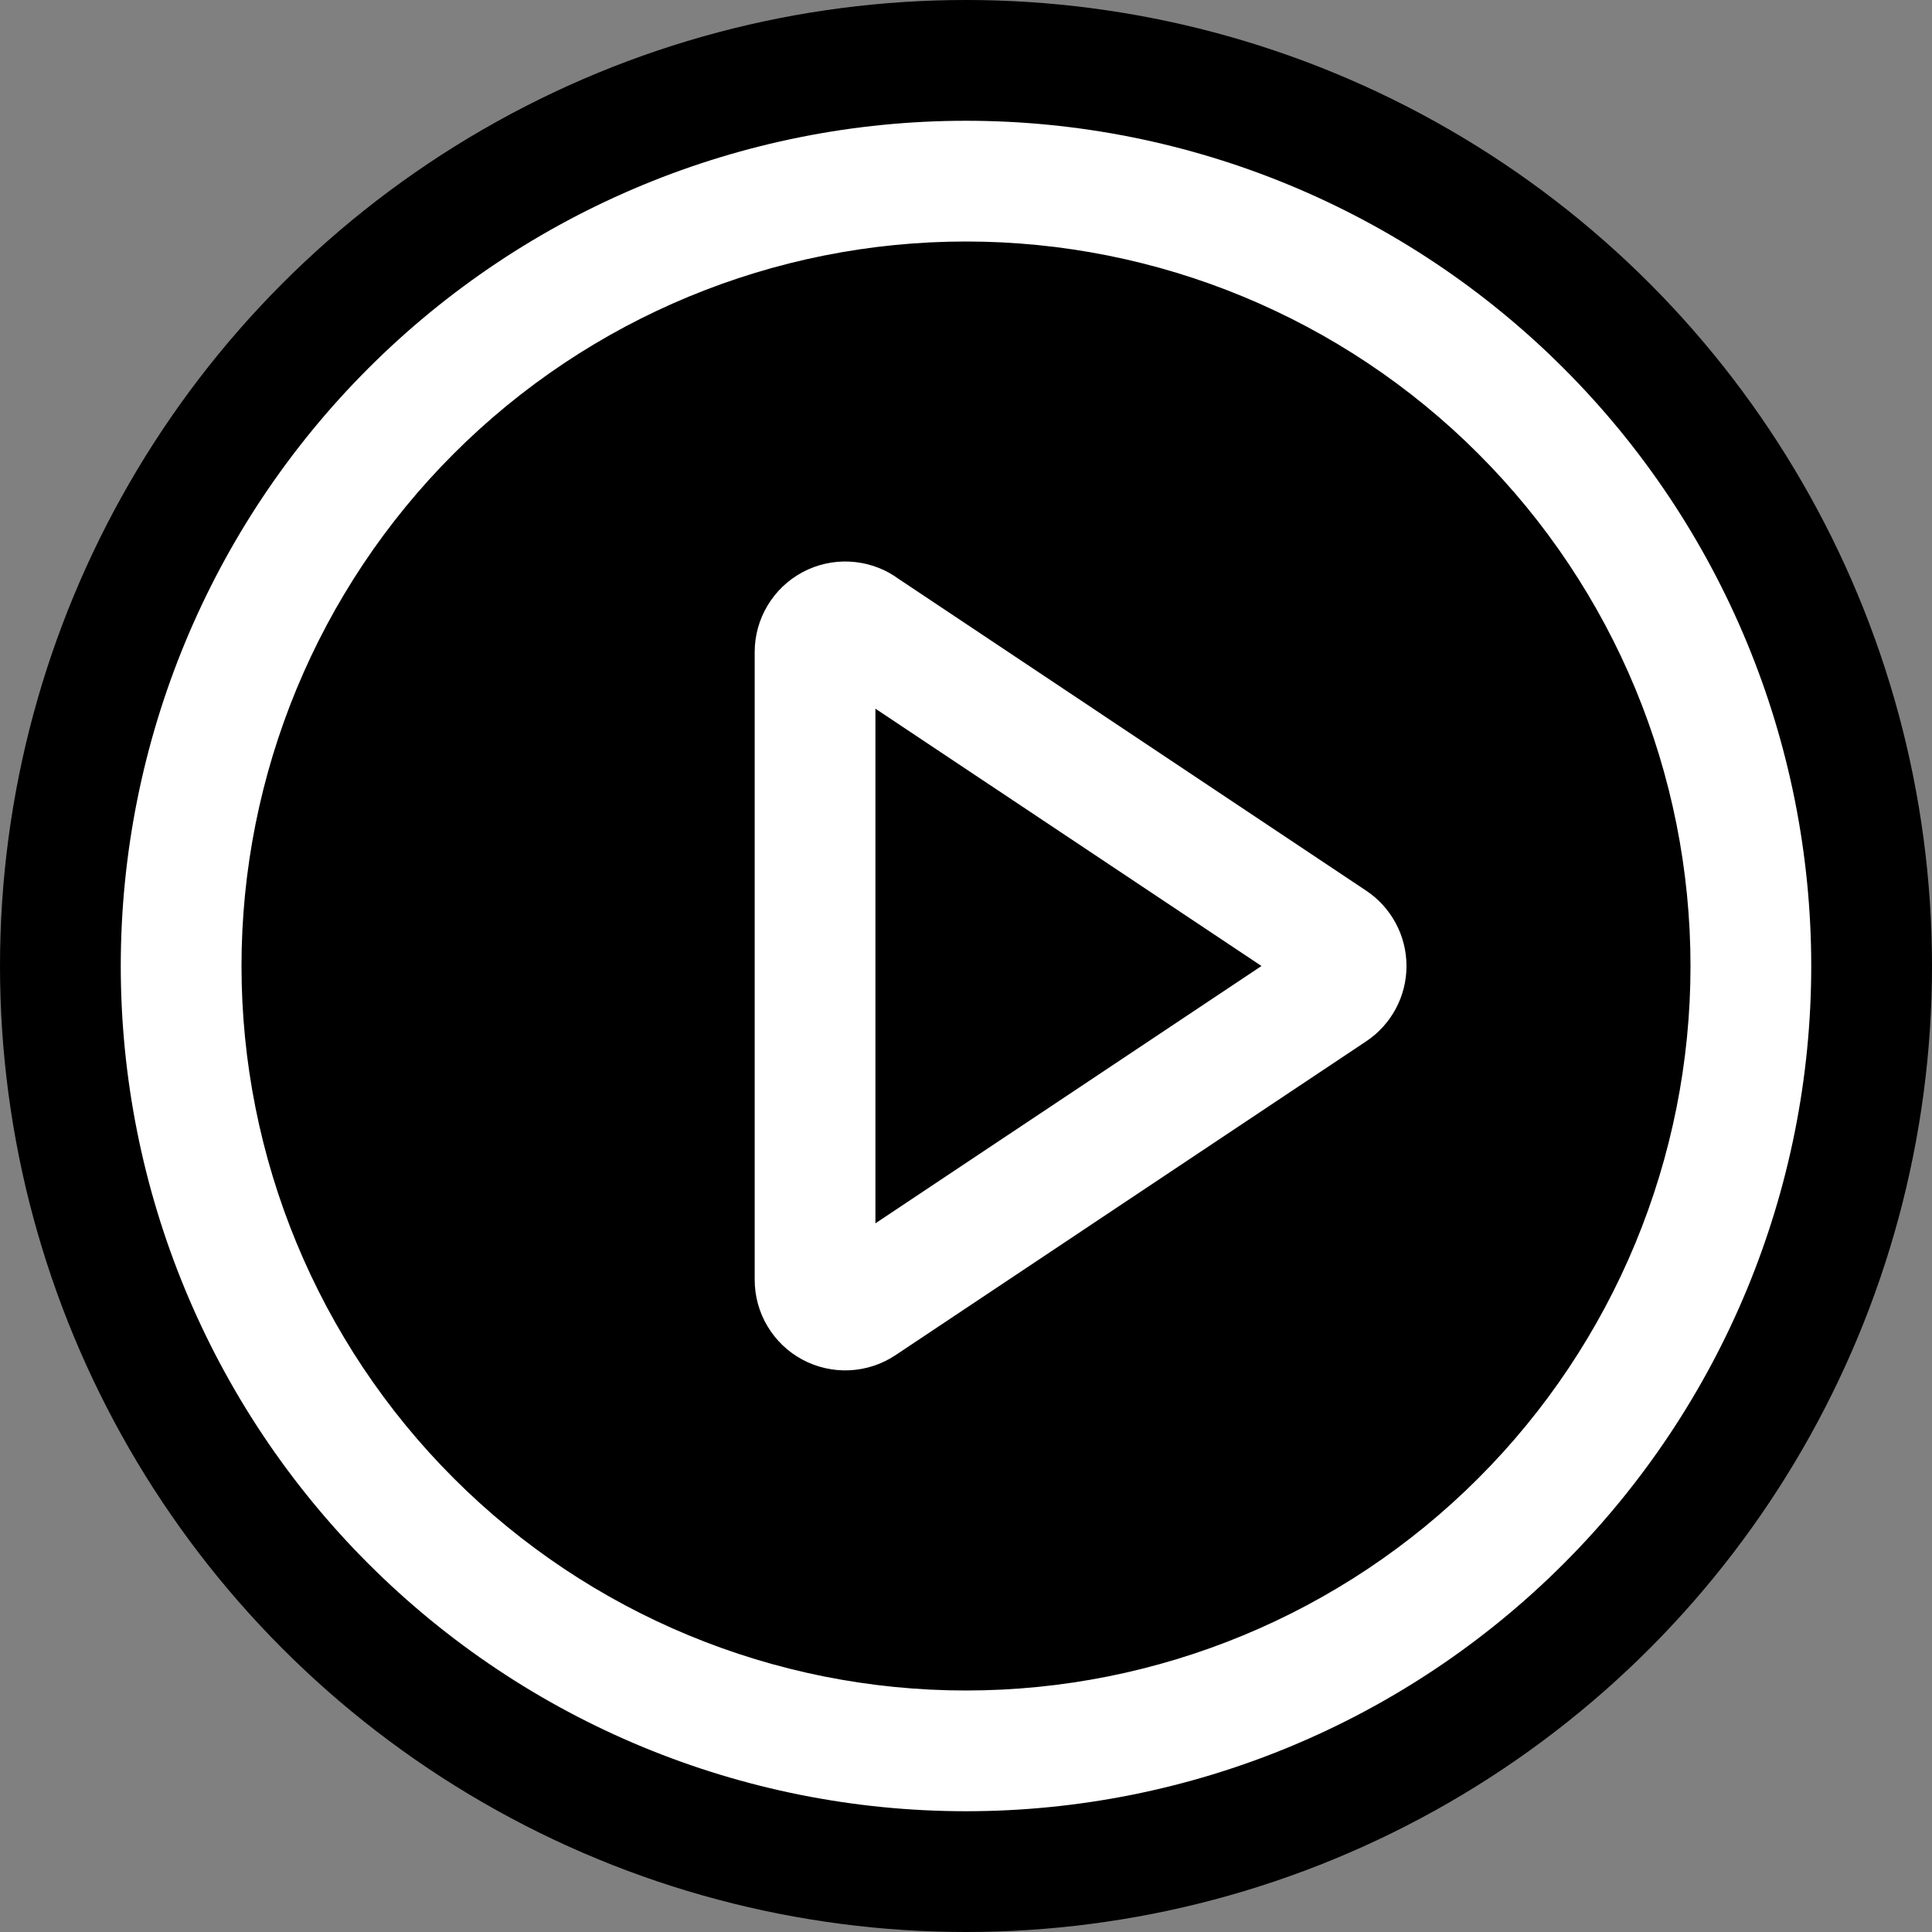
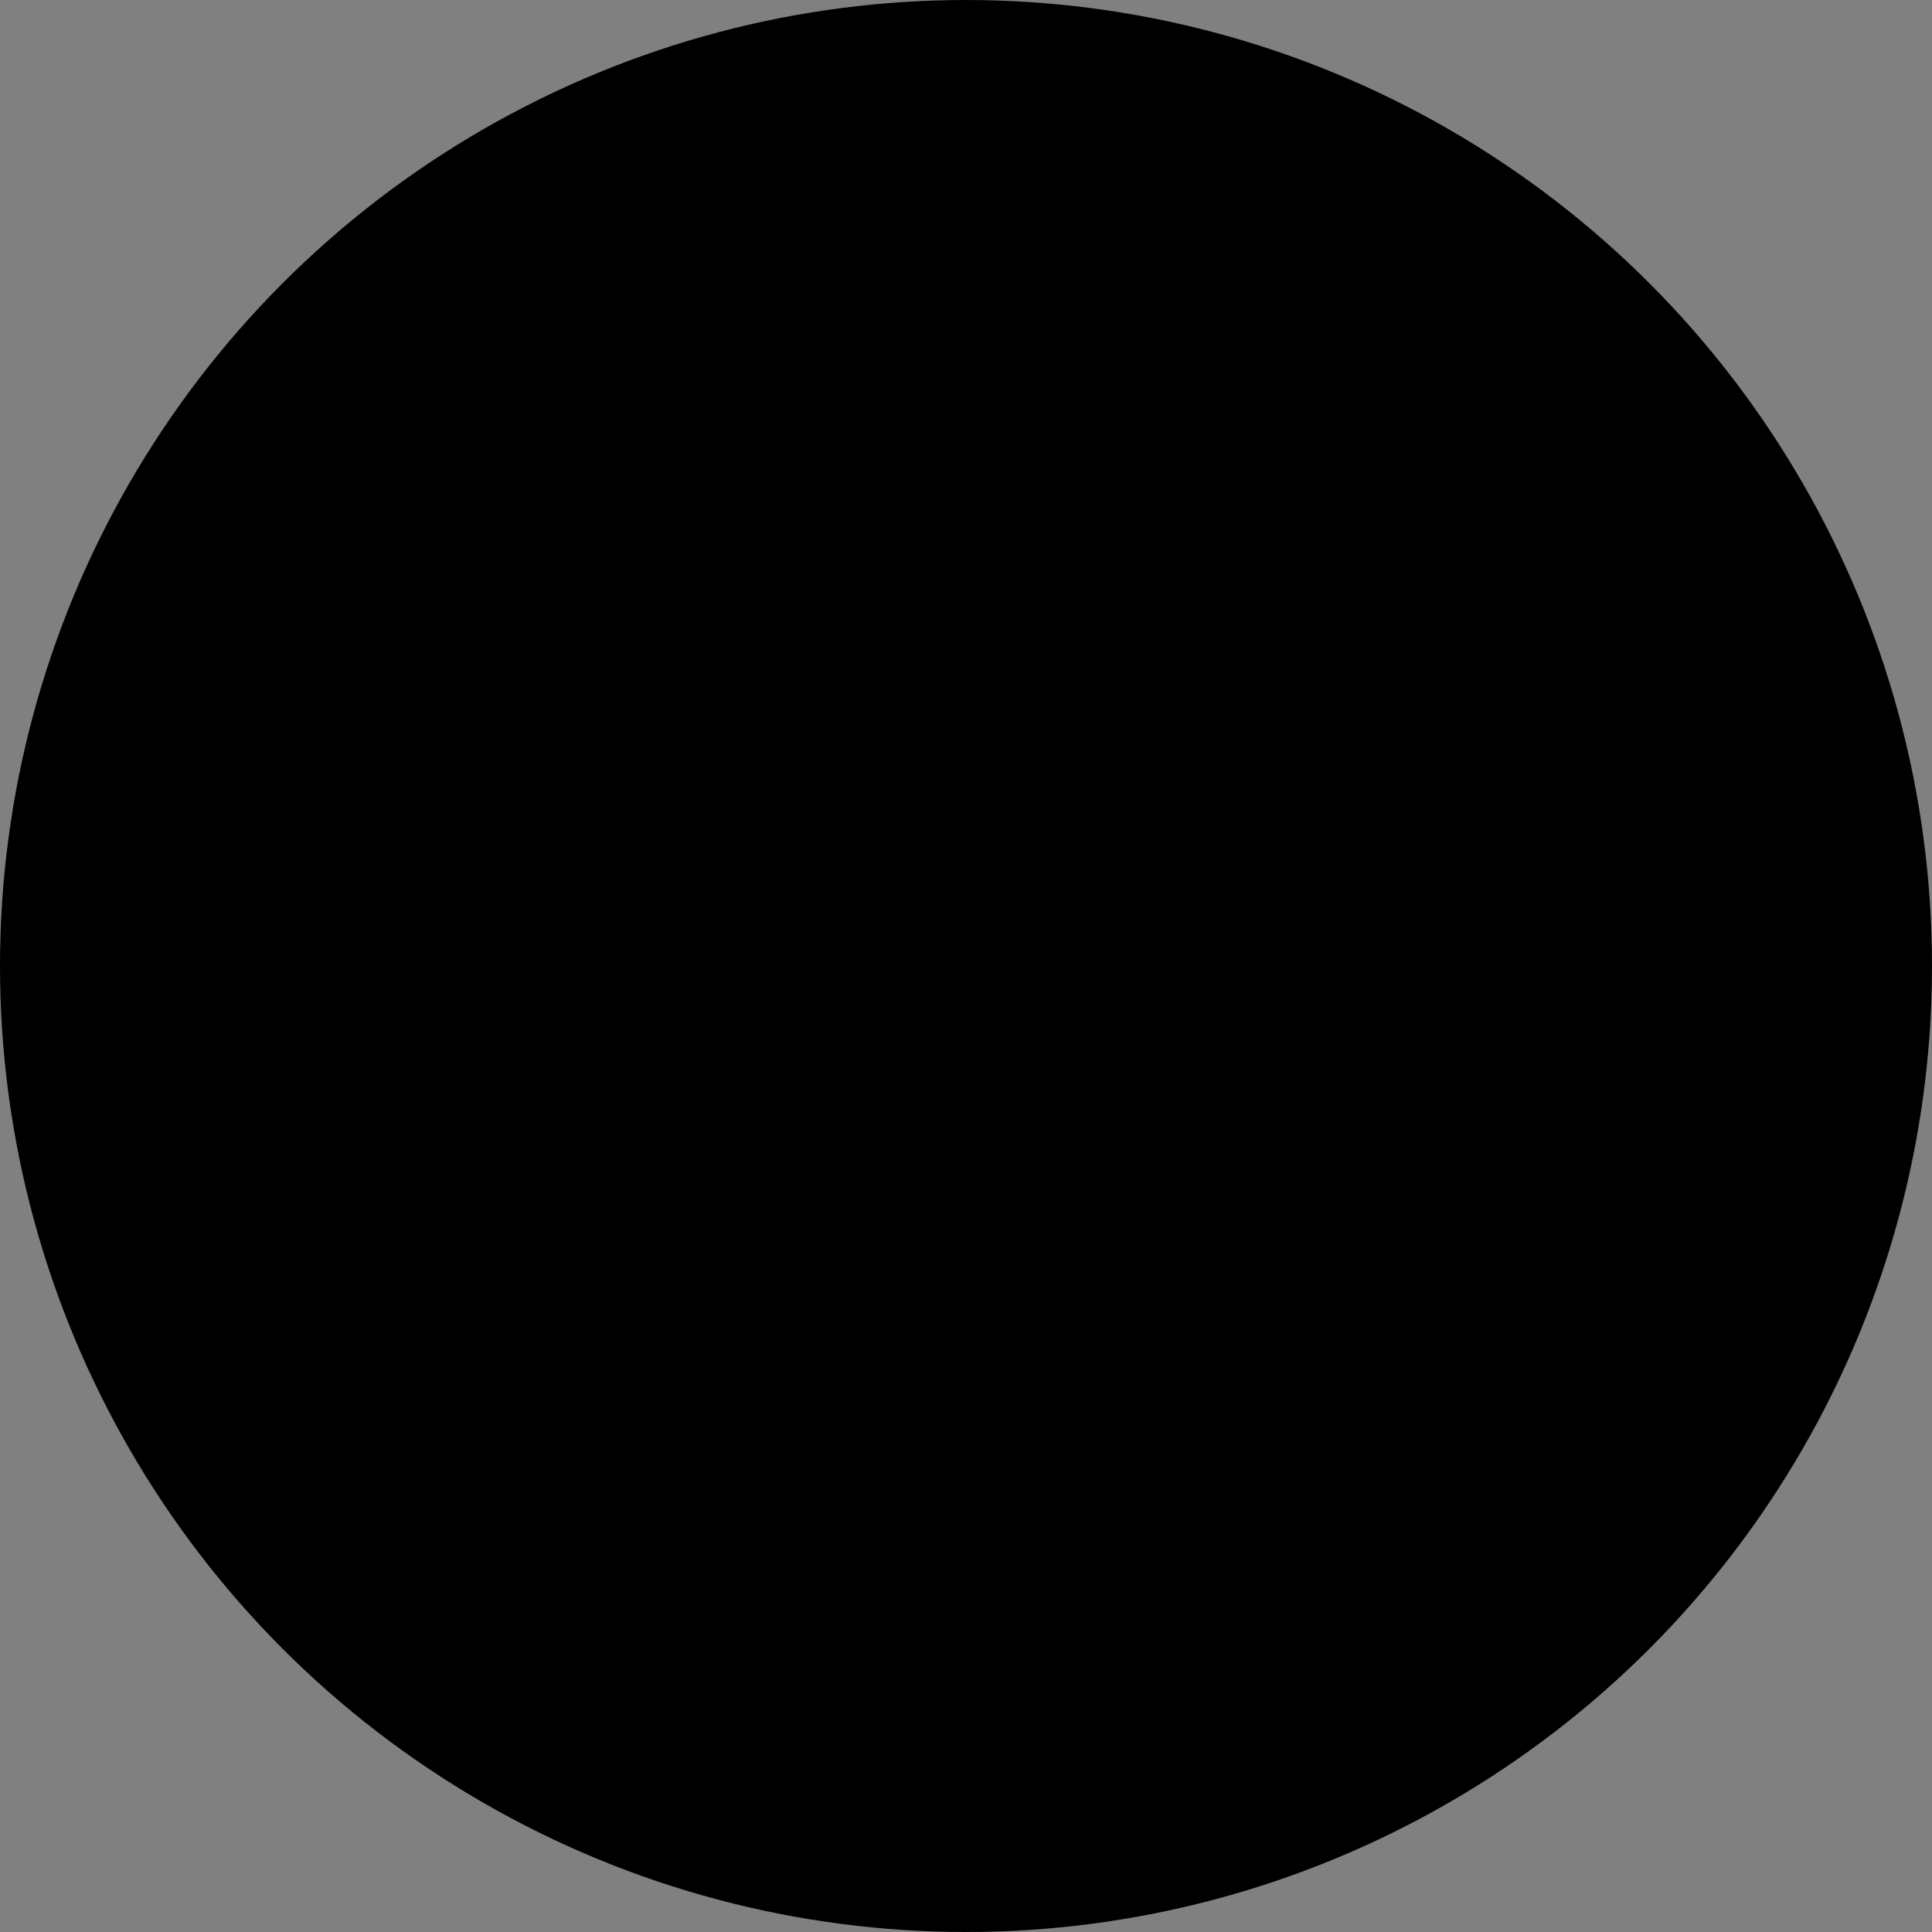
<svg xmlns="http://www.w3.org/2000/svg" width="51" height="51" viewBox="0 0 51 51" fill="none">
  <rect x="0" y="0" width="51" height="51" fill="#808080" stroke="none" />
  <circle cx="25.5" cy="25.5" r="25.5" fill="black" />
-   <path d="M25.5 3.188C31.418 3.188 37.093 5.538 41.277 9.723C45.462 13.907 47.812 19.582 47.812 25.5C47.812 31.418 45.462 37.093 41.277 41.277C37.093 45.462 31.418 47.812 25.5 47.812C19.582 47.812 13.907 45.462 9.723 41.277C5.538 37.093 3.188 31.418 3.188 25.5C3.188 19.582 5.538 13.907 9.723 9.723C13.907 5.538 19.582 3.188 25.5 3.188ZM25.5 44.625C30.572 44.625 35.437 42.61 39.023 39.023C42.61 35.437 44.625 30.572 44.625 25.5C44.625 20.428 42.61 15.563 39.023 11.977C35.437 8.39 30.572 6.375 25.5 6.375C20.428 6.375 15.563 8.39 11.977 11.977C8.39 15.563 6.375 20.428 6.375 25.5C6.375 30.572 8.39 35.437 11.977 39.023C15.563 42.61 20.428 44.625 25.5 44.625ZM23.109 32.293L33.3 25.5L23.109 18.707V32.293ZM23.639 15.227L36.063 23.511C36.391 23.729 36.659 24.025 36.845 24.372C37.031 24.719 37.128 25.107 37.128 25.5C37.128 25.893 37.031 26.281 36.845 26.628C36.659 26.975 36.391 27.271 36.063 27.489L23.639 35.773C23.279 36.013 22.86 36.151 22.428 36.172C21.996 36.193 21.566 36.096 21.184 35.892C20.803 35.688 20.484 35.384 20.262 35.013C20.039 34.642 19.922 34.217 19.922 33.784V17.212C19.922 16.78 20.039 16.355 20.262 15.984C20.484 15.613 20.803 15.309 21.184 15.105C21.566 14.901 21.996 14.804 22.428 14.825C22.86 14.846 23.279 14.983 23.639 15.223V15.227Z" fill="white" />
</svg>